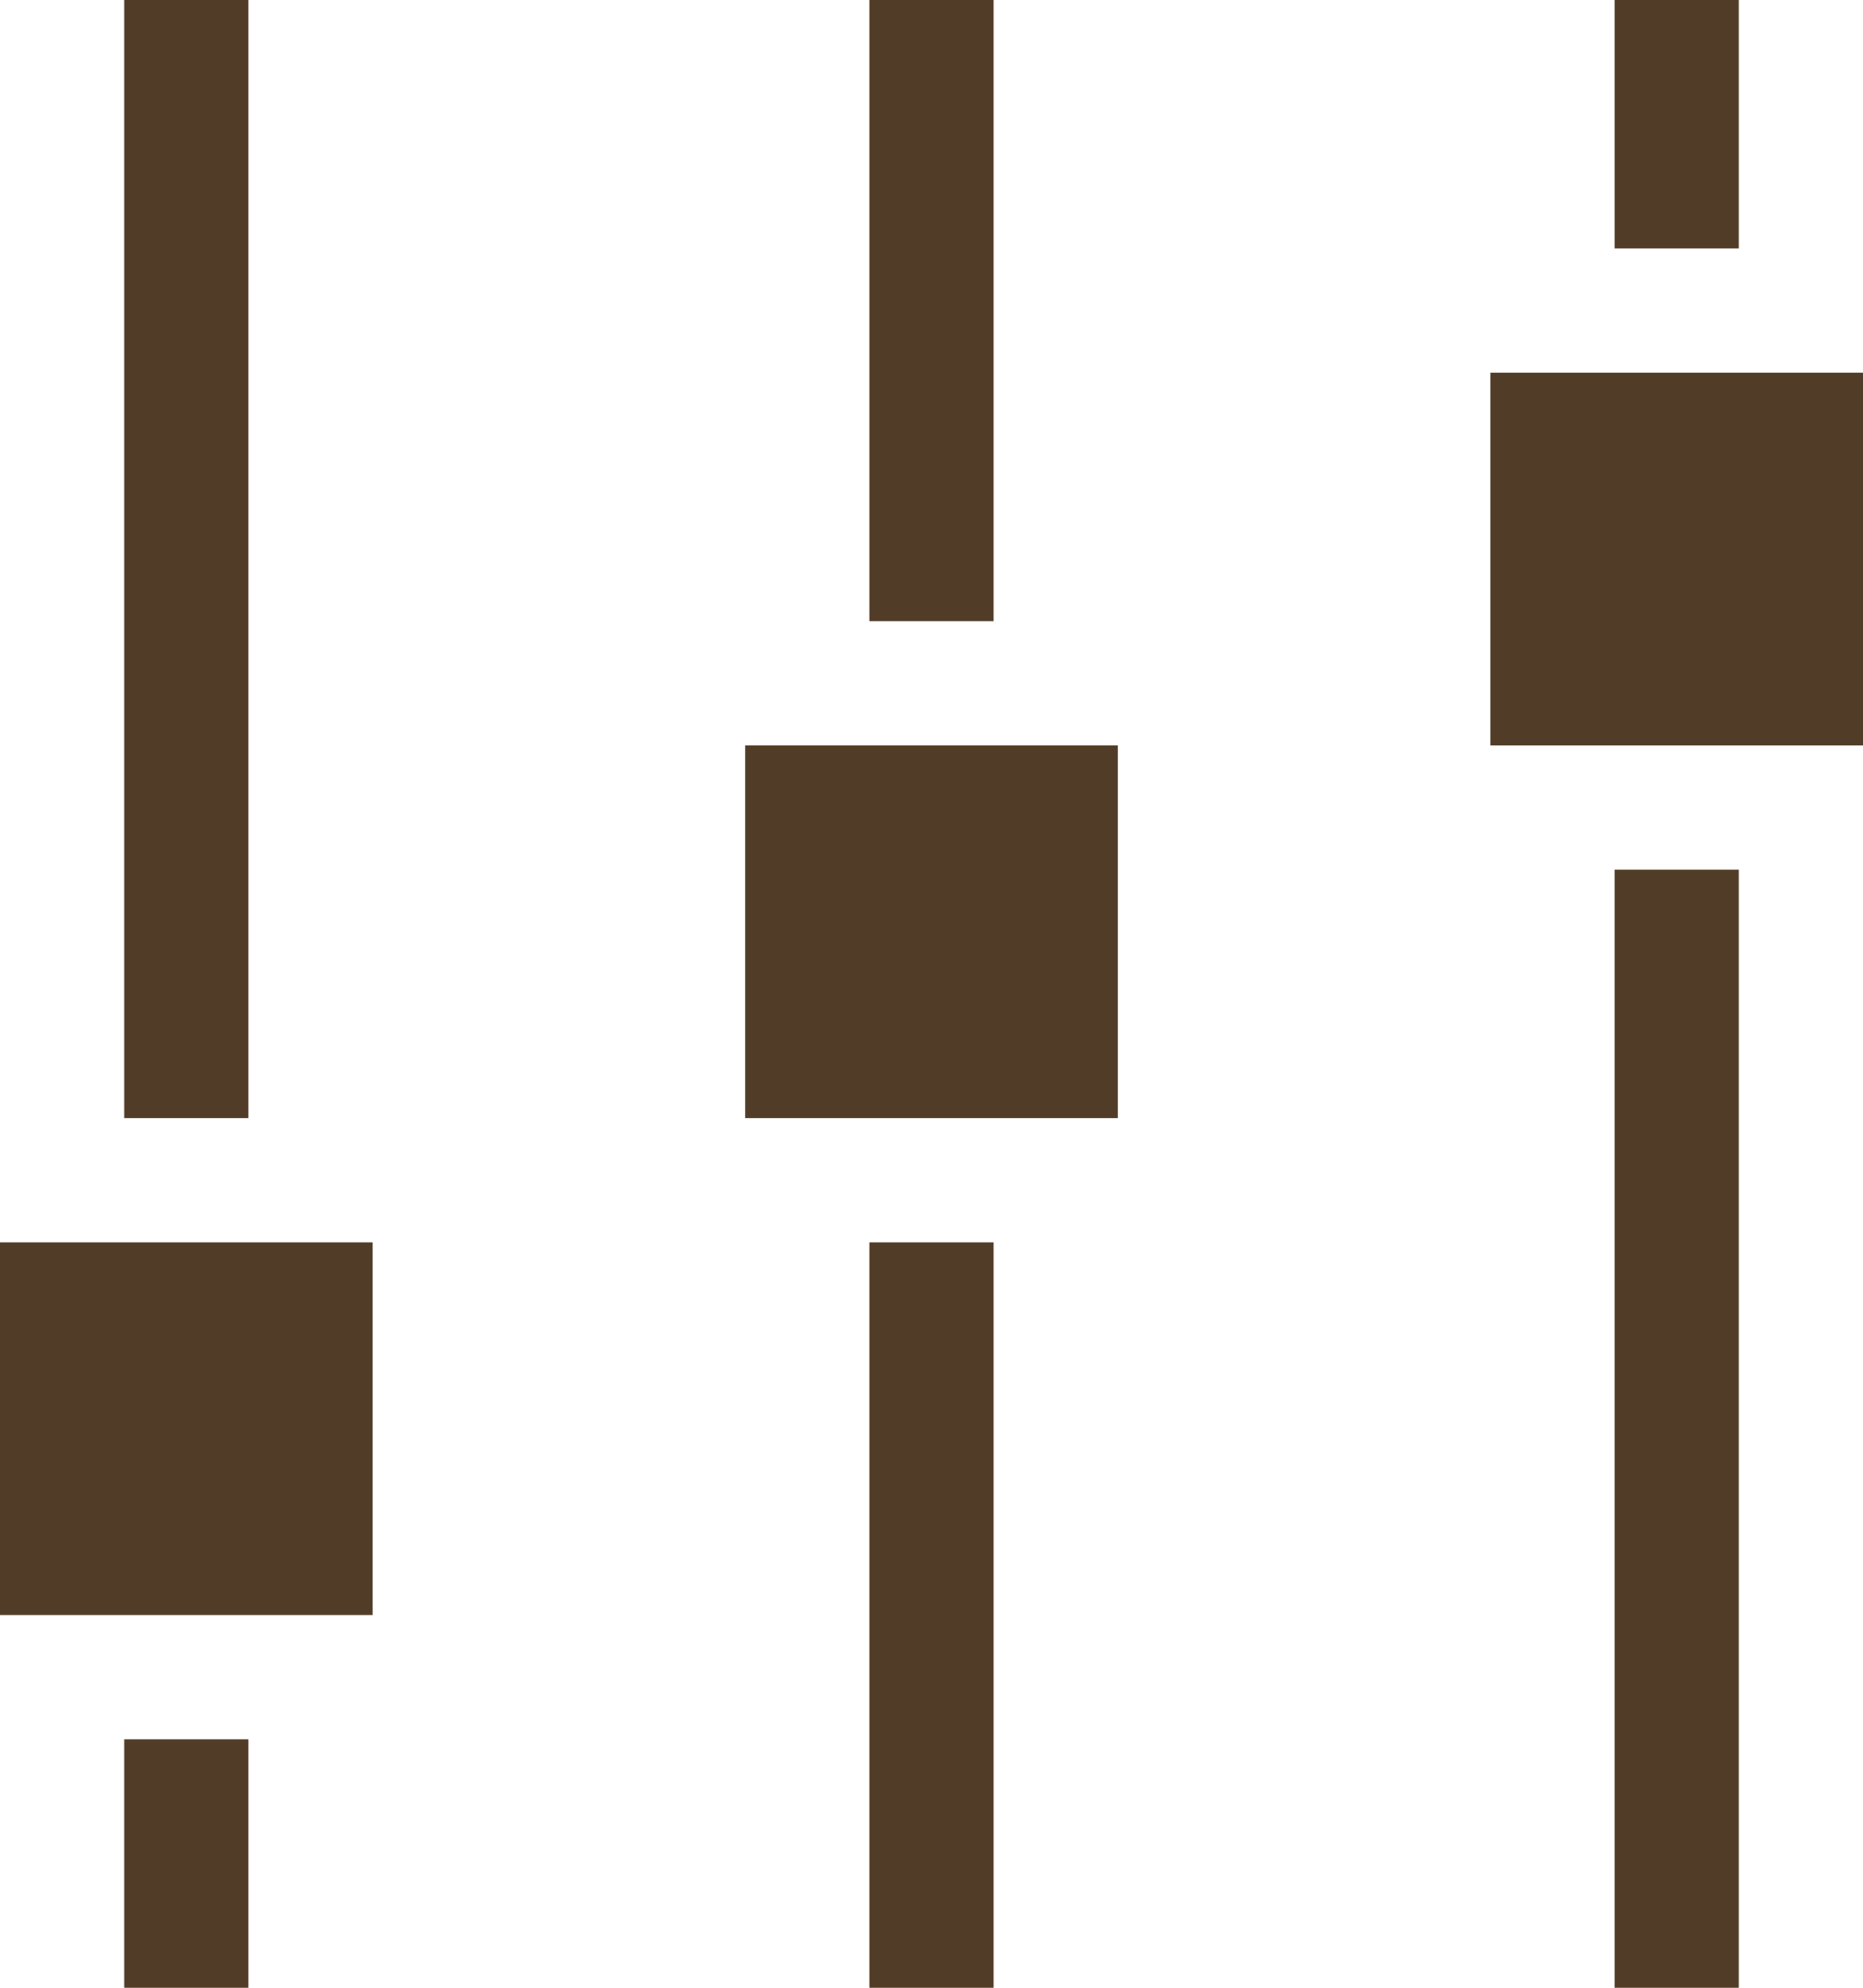
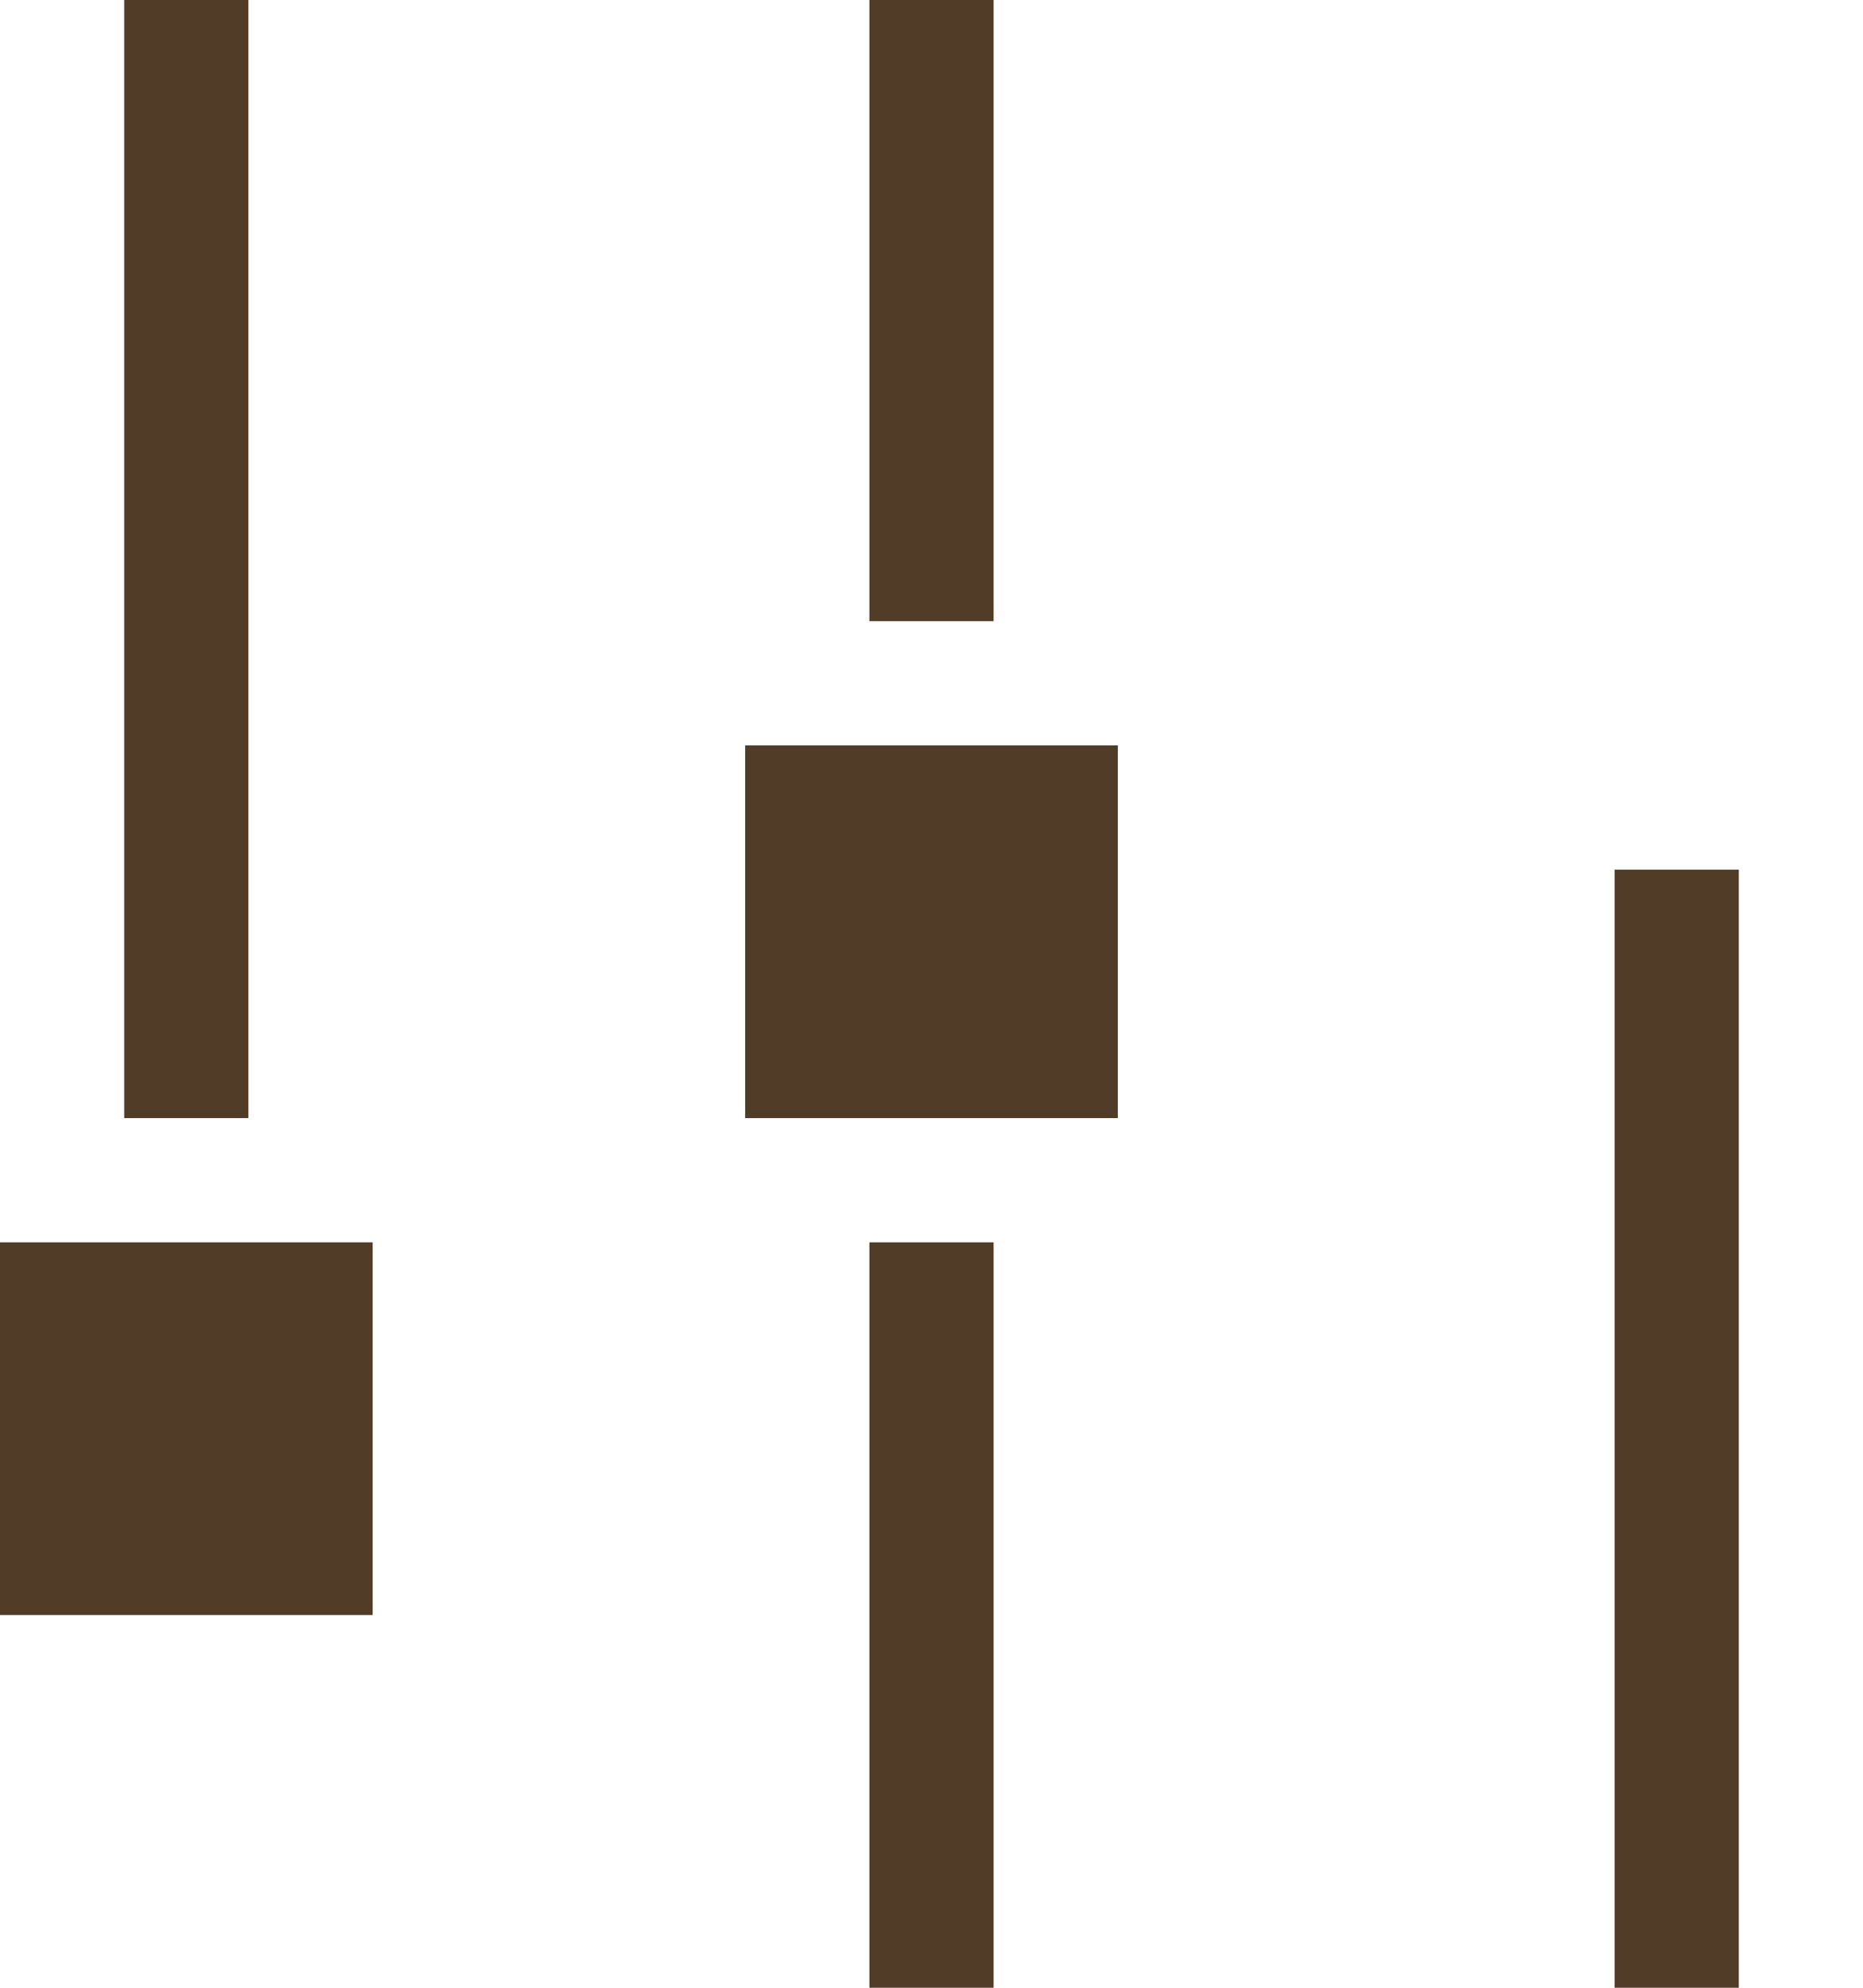
<svg xmlns="http://www.w3.org/2000/svg" width="15" height="16" viewBox="0 0 15 16" fill="none">
  <rect x="1" width="1" height="9" fill="#513C27" />
-   <rect x="1" y="14" width="1" height="2" fill="#513C27" />
  <rect y="10" width="3" height="3" fill="#513C27" />
  <rect x="14" y="16" width="1" height="9" transform="rotate(-180 14 16)" fill="#513C27" />
-   <rect x="14" y="2" width="1" height="2" transform="rotate(-180 14 2)" fill="#513C27" />
-   <rect x="15" y="6" width="3" height="3" transform="rotate(-180 15 6)" fill="#513C27" />
  <rect x="7" width="1" height="5" fill="#513C27" />
  <rect x="7" y="10" width="1" height="6" fill="#513C27" />
  <rect x="6" y="6" width="3" height="3" fill="#513C27" />
</svg>